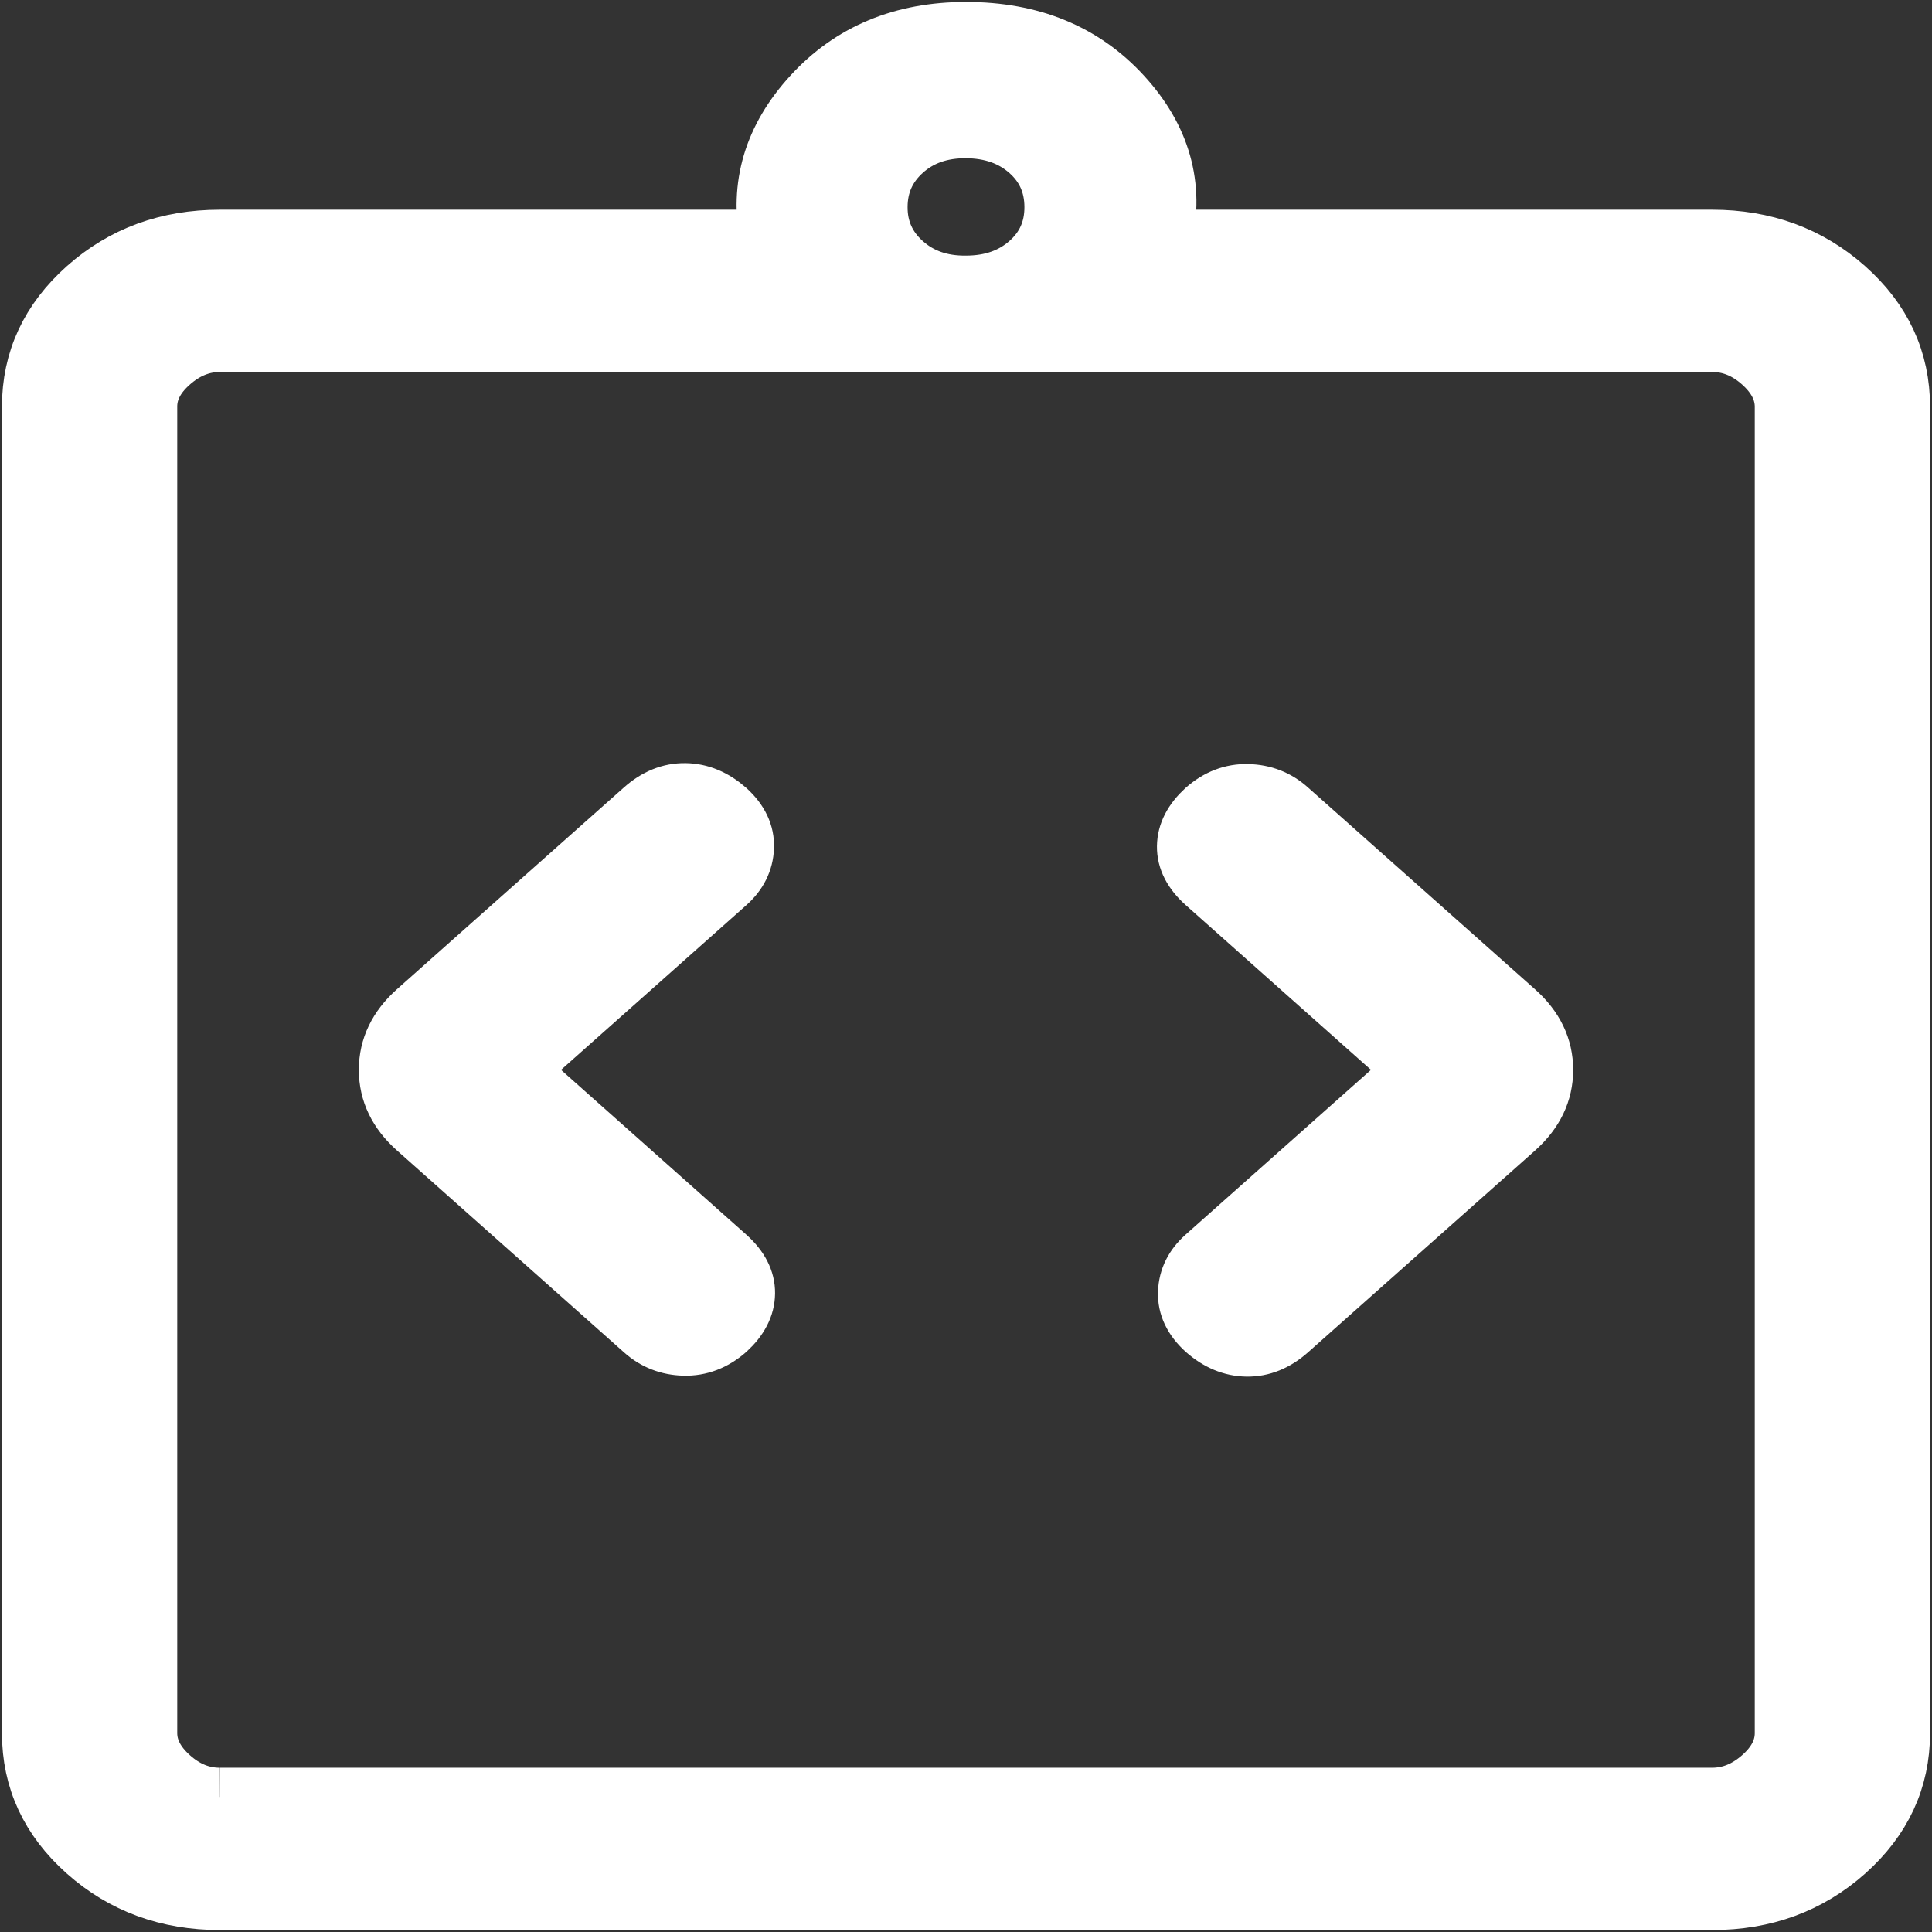
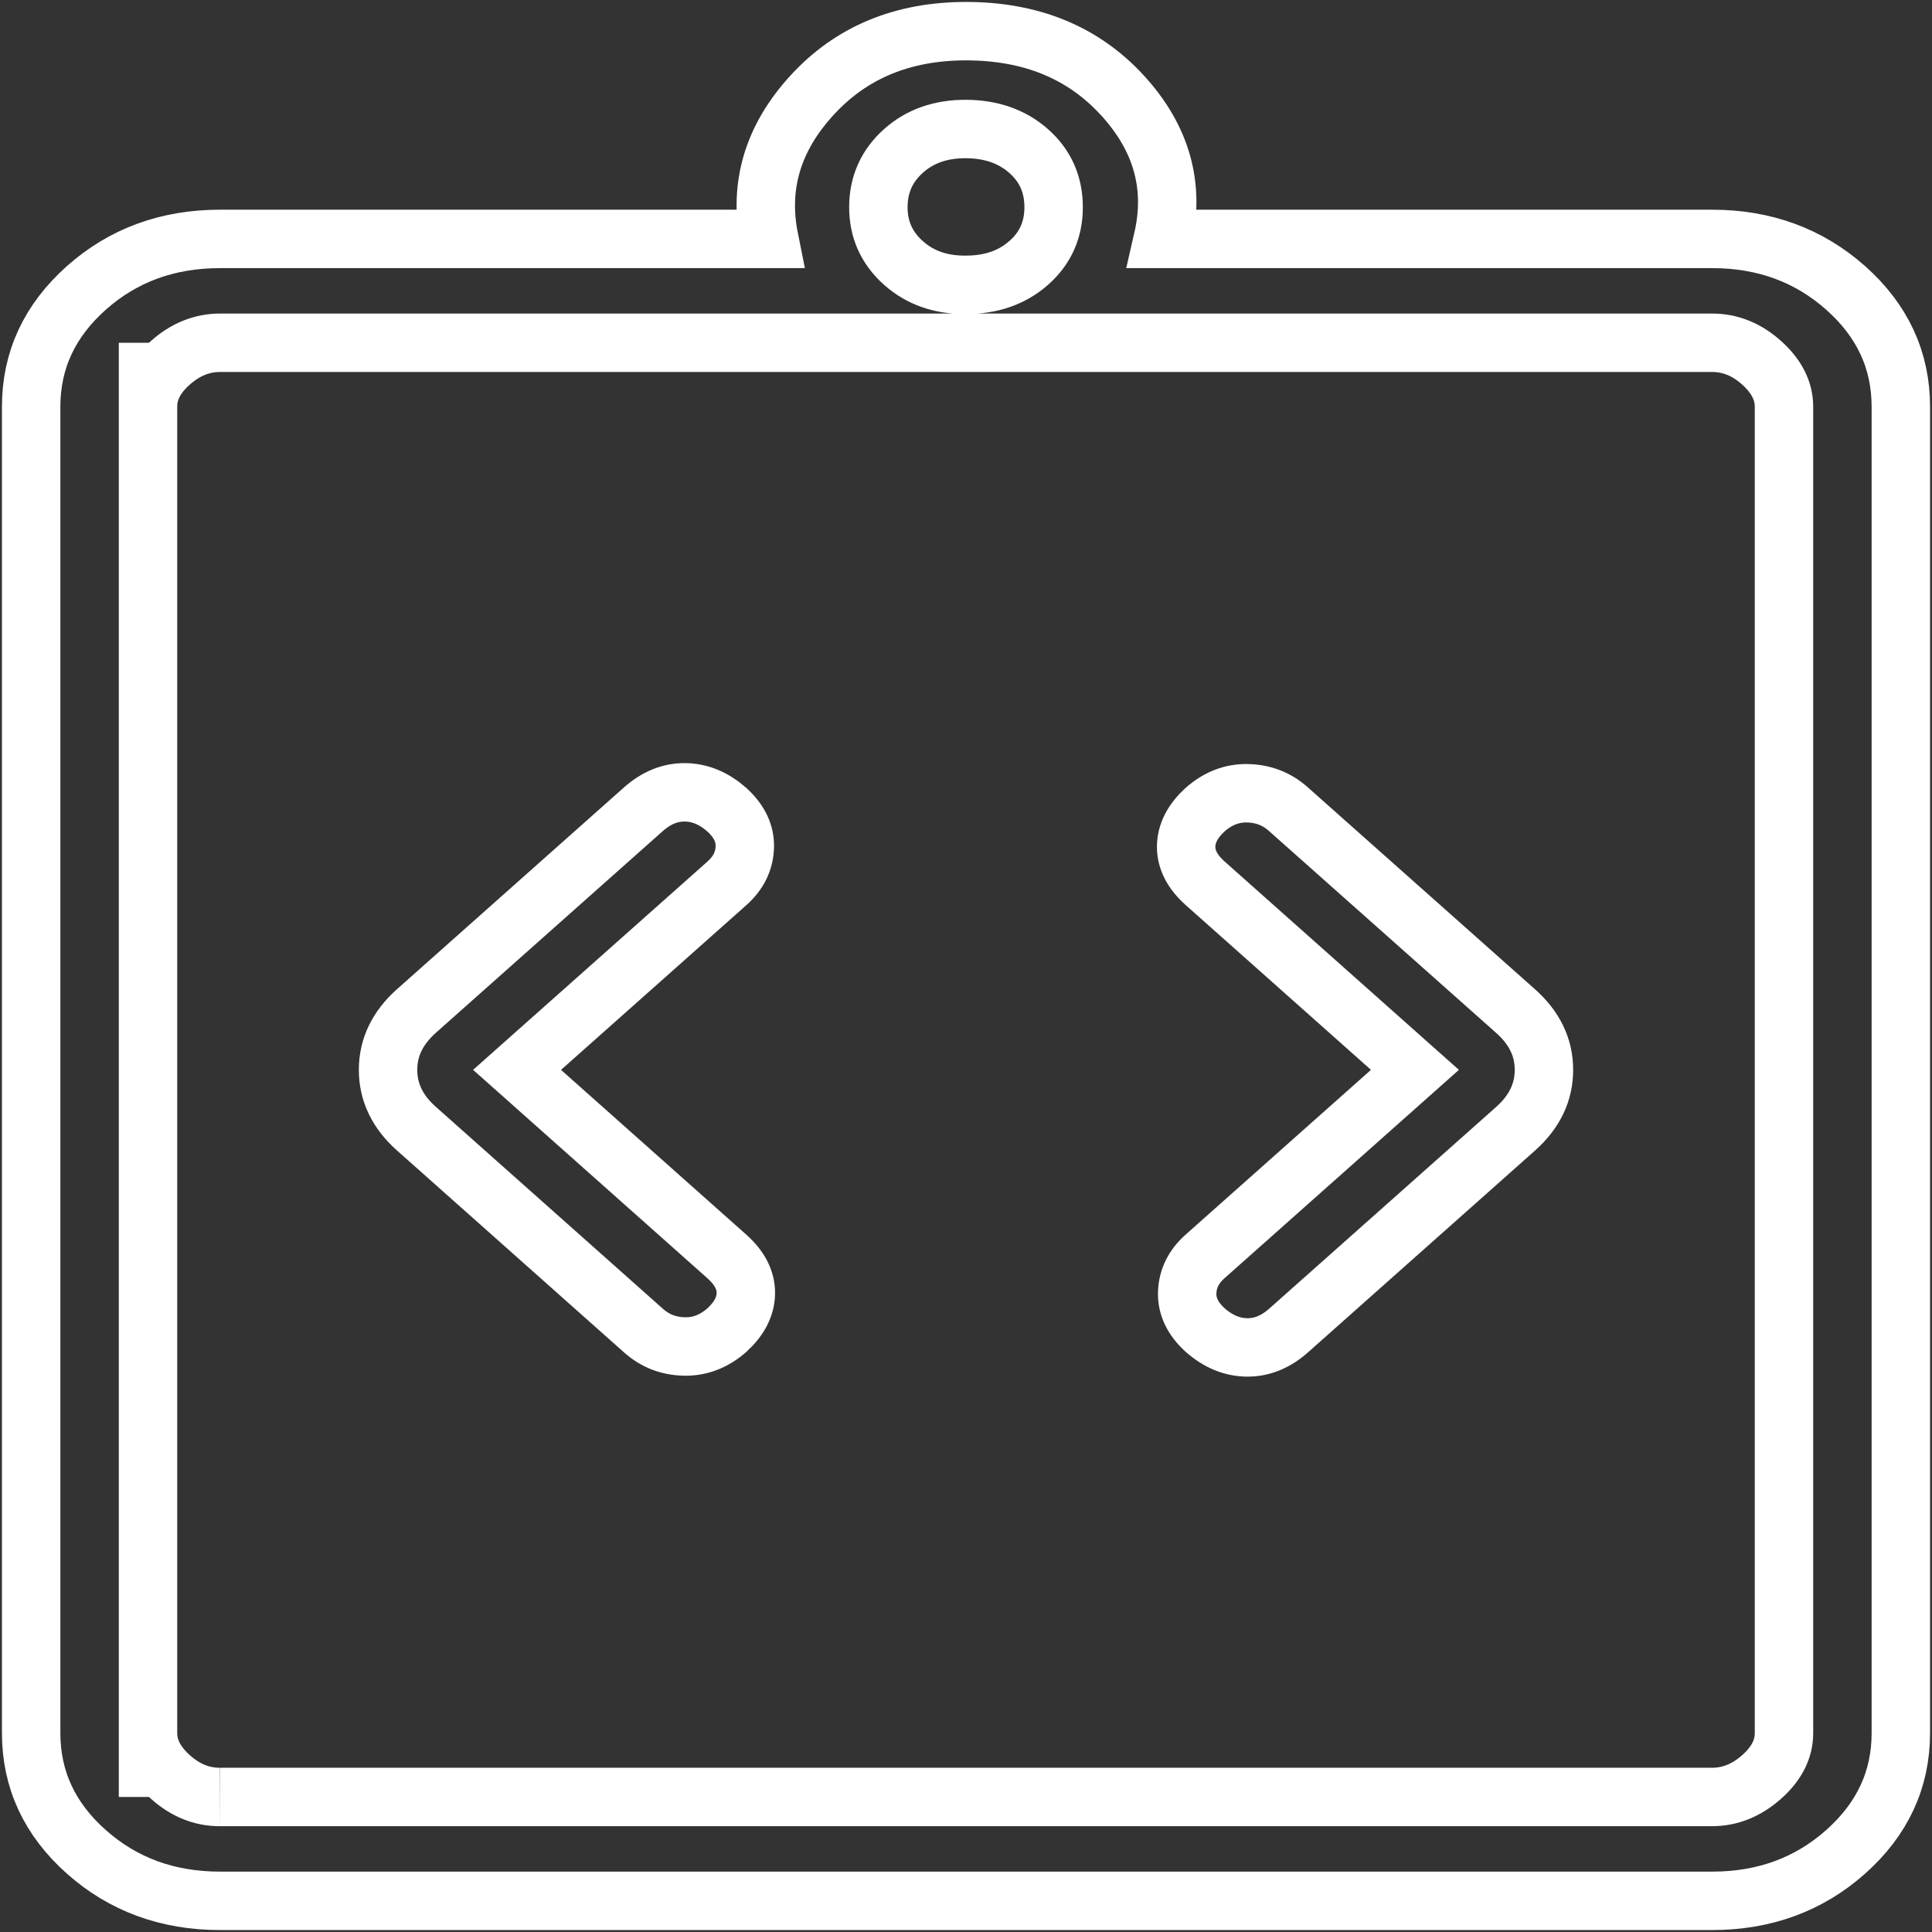
<svg xmlns="http://www.w3.org/2000/svg" width="62" height="62" viewBox="0 0 62 62" fill="none">
  <rect x="0" y="0" width="62" height="62" fill="#333333" stroke="none" />
-   <path d="M16.593 34.333L23.328 28.347C23.692 28.022 23.884 27.639 23.901 27.197C23.919 26.754 23.727 26.351 23.328 25.987C22.913 25.62 22.466 25.433 21.989 25.427C21.511 25.42 21.065 25.6 20.65 25.967L13.36 32.447C12.755 32.987 12.453 33.616 12.453 34.333C12.453 35.051 12.755 35.679 13.36 36.217L20.65 42.7C21.015 43.027 21.449 43.197 21.951 43.21C22.454 43.223 22.913 43.048 23.328 42.683C23.727 42.317 23.93 41.923 23.935 41.503C23.94 41.083 23.738 40.69 23.328 40.323L16.593 34.333ZM45.407 34.333L38.672 40.32C38.307 40.644 38.116 41.028 38.099 41.47C38.081 41.912 38.273 42.316 38.672 42.68C39.087 43.047 39.534 43.233 40.011 43.24C40.489 43.247 40.935 43.067 41.35 42.7L48.64 36.22C49.245 35.68 49.547 35.051 49.547 34.333C49.547 33.616 49.245 32.988 48.64 32.45L41.346 25.967C40.981 25.64 40.547 25.47 40.045 25.457C39.542 25.443 39.085 25.619 38.672 25.983C38.273 26.35 38.07 26.743 38.065 27.163C38.06 27.583 38.263 27.977 38.672 28.343L45.407 34.333ZM7.06 61C5.38 61 3.95 60.476 2.77 59.427C1.59 58.378 1 57.108 1 55.617V13.05C1 11.561 1.59 10.291 2.77 9.24C3.95 8.191 5.38 7.667 7.06 7.667H24.685C24.343 5.964 24.8 4.428 26.058 3.057C27.312 1.686 28.96 1 31 1C33.087 1 34.76 1.686 36.017 3.057C37.275 4.428 37.709 5.964 37.319 7.667H54.944C56.619 7.667 58.047 8.191 59.23 9.24C60.41 10.289 61 11.56 61 13.053V55.617C61 57.106 60.41 58.376 59.23 59.427C58.05 60.476 56.621 61 54.944 61H7.06ZM7.06 57.667H54.944C55.519 57.667 56.047 57.453 56.53 57.027C57.013 56.6 57.252 56.129 57.25 55.613V13.053C57.25 12.54 57.01 12.069 56.53 11.64C56.05 11.211 55.52 10.998 54.94 11H7.06C6.482 11 5.952 11.213 5.47 11.64C4.987 12.067 4.747 12.538 4.75 13.053V55.617C4.75 56.128 4.99 56.598 5.47 57.027C5.95 57.456 6.479 57.669 7.056 57.667M31 9.14C31.812 9.14 32.485 8.904 33.017 8.433C33.55 7.962 33.815 7.364 33.812 6.64C33.81 5.916 33.544 5.319 33.014 4.85C32.484 4.381 31.812 4.144 31 4.14C30.188 4.136 29.516 4.372 28.986 4.85C28.456 5.328 28.19 5.924 28.188 6.64C28.185 7.356 28.451 7.953 28.986 8.433C29.521 8.913 30.192 9.149 31 9.14Z" fill="white" />
  <path d="M7.06 57.667H54.944C55.519 57.667 56.047 57.453 56.53 57.027C57.013 56.6 57.252 56.129 57.25 55.613V13.053C57.25 12.54 57.01 12.069 56.53 11.64C56.05 11.211 55.52 10.998 54.94 11H7.06C6.482 11 5.952 11.213 5.47 11.64C4.987 12.067 4.747 12.538 4.75 13.053V55.617C4.75 56.128 4.99 56.598 5.47 57.027C5.95 57.456 6.479 57.669 7.056 57.667M4.75 57.667V11M16.593 34.333L23.328 28.347C23.692 28.022 23.884 27.639 23.901 27.197C23.919 26.754 23.727 26.351 23.328 25.987C22.913 25.62 22.466 25.433 21.989 25.427C21.511 25.42 21.065 25.6 20.65 25.967L13.36 32.447C12.755 32.987 12.453 33.616 12.453 34.333C12.453 35.051 12.755 35.679 13.36 36.217L20.65 42.7C21.015 43.027 21.449 43.197 21.951 43.21C22.454 43.223 22.913 43.048 23.328 42.683C23.727 42.317 23.93 41.923 23.935 41.503C23.94 41.083 23.738 40.69 23.328 40.323L16.593 34.333ZM45.407 34.333L38.672 40.32C38.307 40.644 38.116 41.028 38.099 41.47C38.081 41.912 38.273 42.316 38.672 42.68C39.087 43.047 39.534 43.233 40.011 43.24C40.489 43.247 40.935 43.067 41.35 42.7L48.64 36.22C49.245 35.68 49.547 35.051 49.547 34.333C49.547 33.616 49.245 32.988 48.64 32.45L41.346 25.967C40.981 25.64 40.547 25.47 40.045 25.457C39.542 25.443 39.085 25.619 38.672 25.983C38.273 26.35 38.07 26.743 38.065 27.163C38.06 27.583 38.263 27.977 38.672 28.343L45.407 34.333ZM7.06 61C5.38 61 3.95 60.476 2.77 59.427C1.59 58.378 1 57.108 1 55.617V13.05C1 11.561 1.59 10.291 2.77 9.24C3.95 8.191 5.38 7.667 7.06 7.667H24.685C24.343 5.964 24.8 4.428 26.058 3.057C27.312 1.686 28.96 1 31 1C33.087 1 34.76 1.686 36.017 3.057C37.275 4.428 37.709 5.964 37.319 7.667H54.944C56.619 7.667 58.047 8.191 59.23 9.24C60.41 10.289 61 11.56 61 13.053V55.617C61 57.106 60.41 58.376 59.23 59.427C58.05 60.476 56.621 61 54.944 61H7.06ZM31 9.14C31.812 9.14 32.485 8.904 33.017 8.433C33.55 7.962 33.815 7.364 33.812 6.64C33.81 5.916 33.544 5.319 33.014 4.85C32.484 4.381 31.812 4.144 31 4.14C30.188 4.136 29.516 4.372 28.986 4.85C28.456 5.328 28.19 5.924 28.188 6.64C28.185 7.356 28.451 7.953 28.986 8.433C29.521 8.913 30.192 9.149 31 9.14Z" stroke="white" stroke-width="1.875" />
</svg>